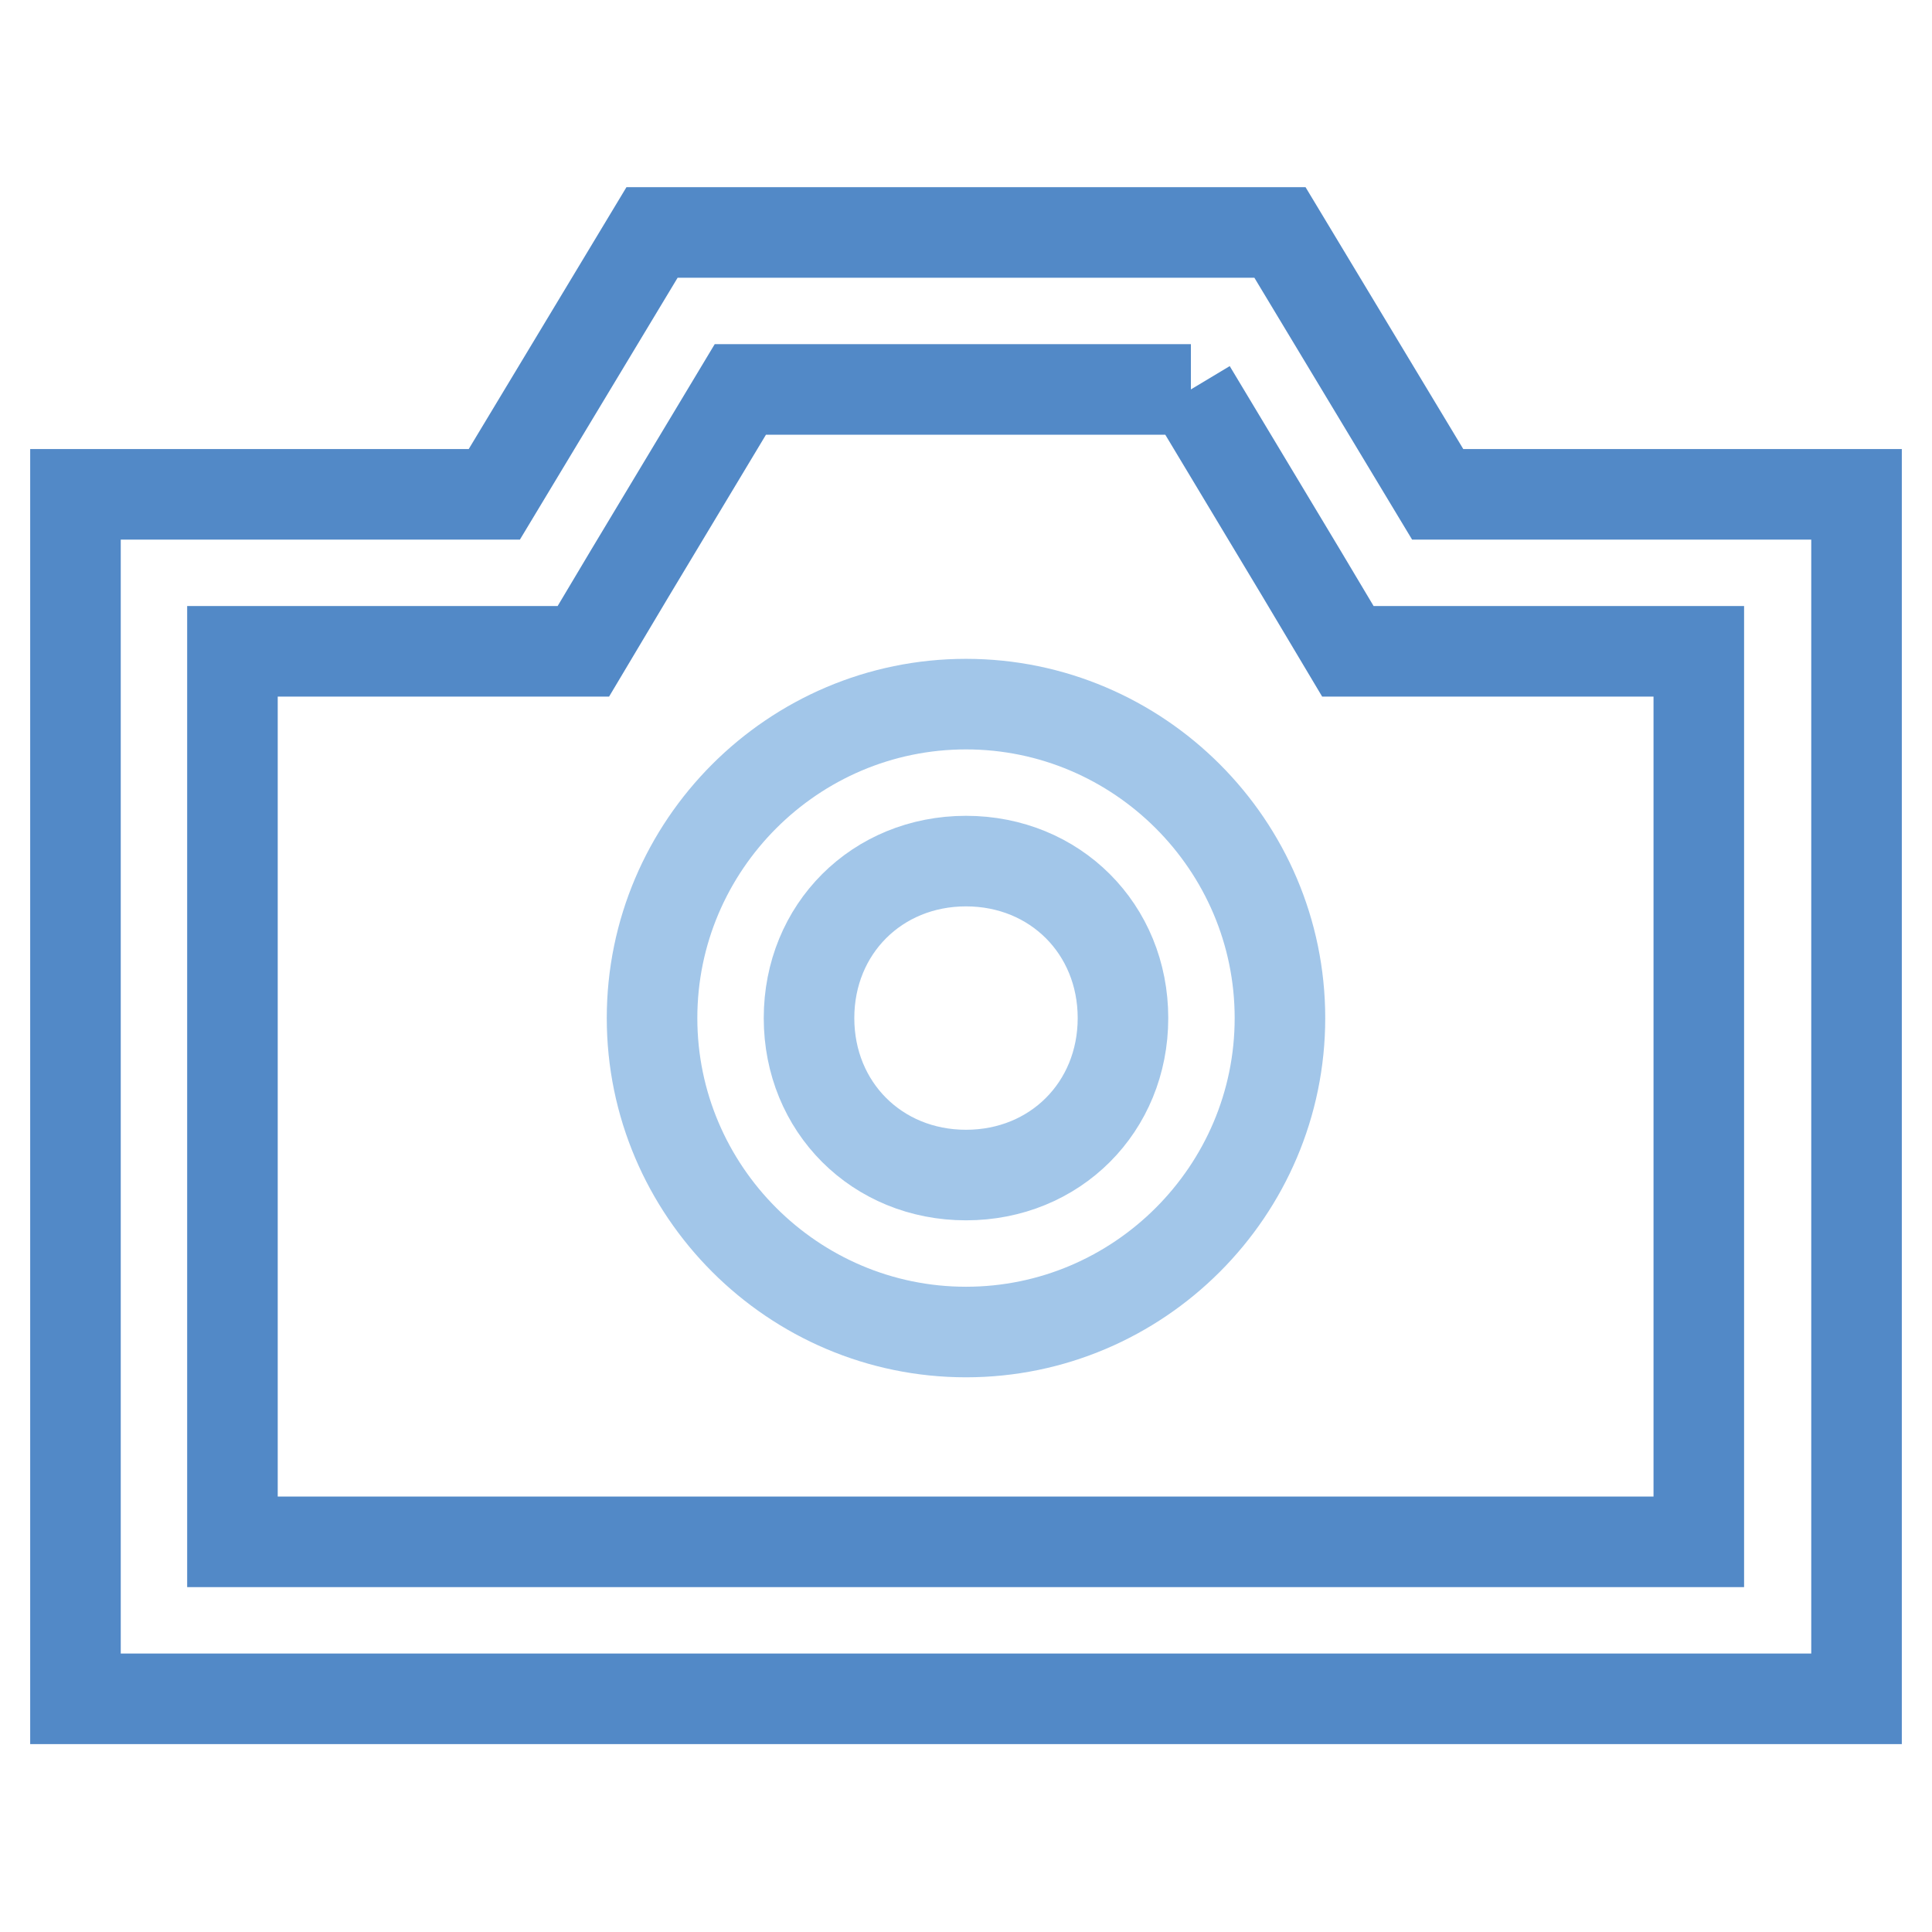
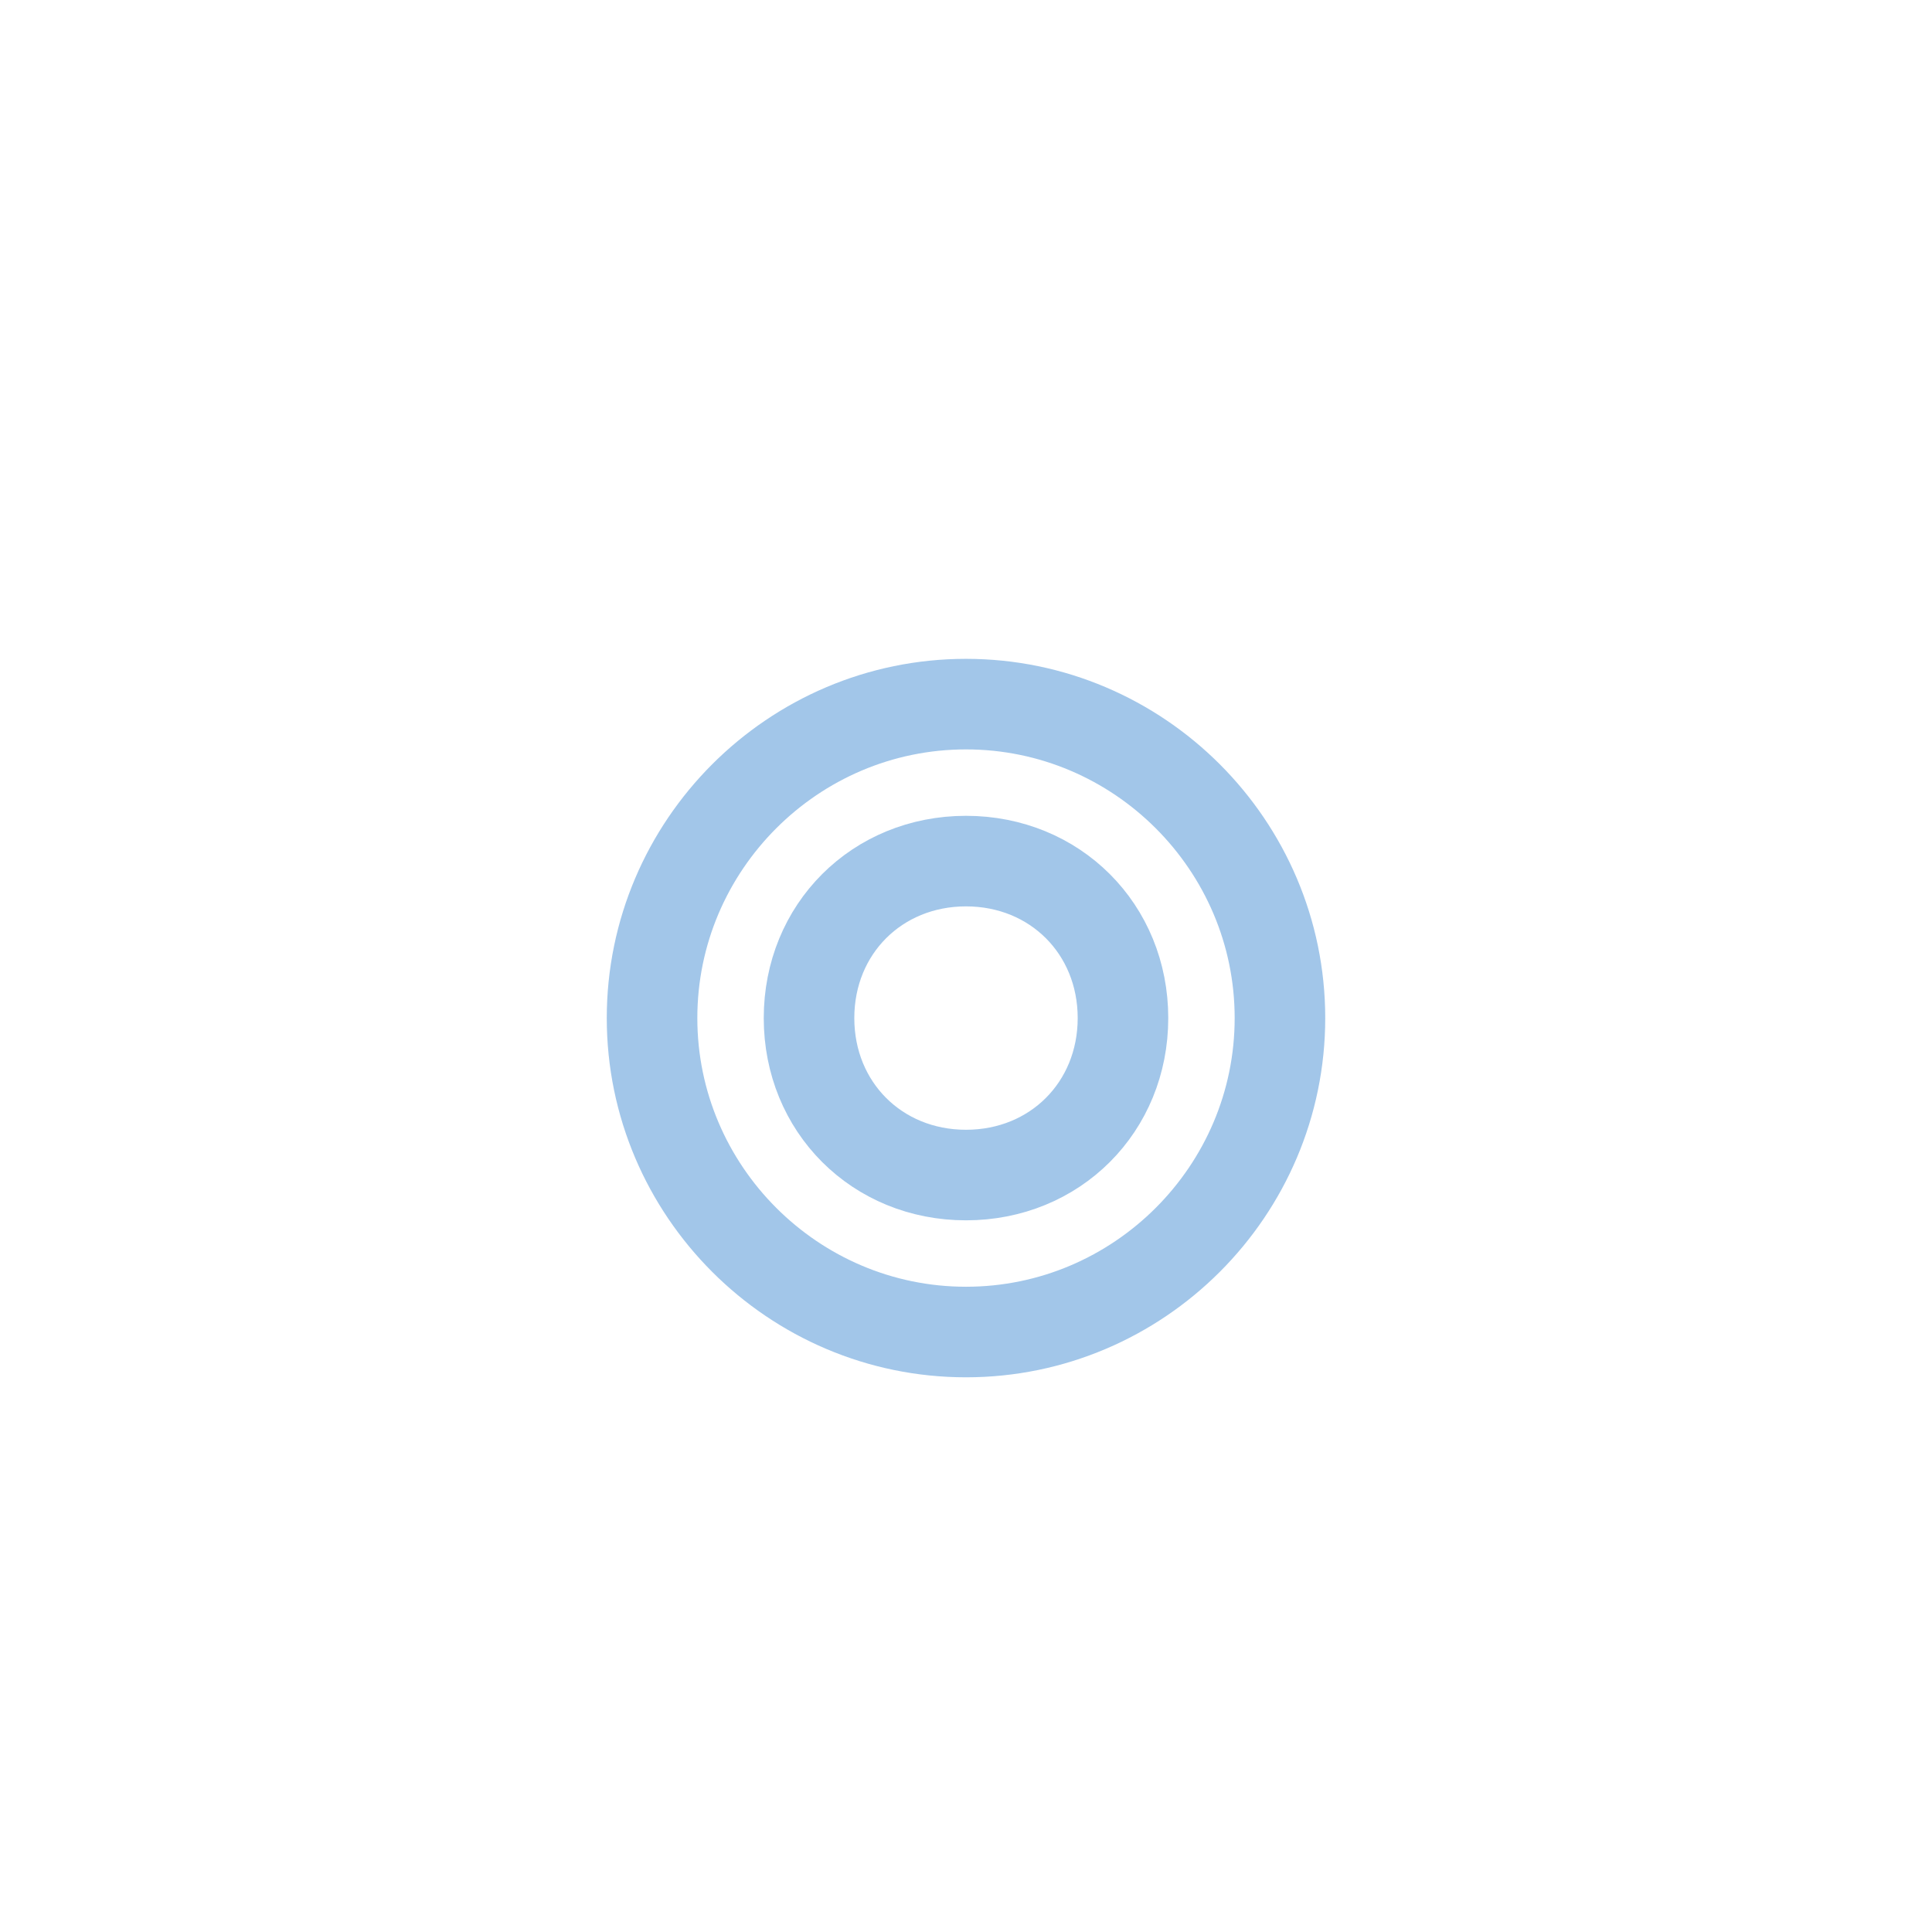
<svg xmlns="http://www.w3.org/2000/svg" version="1.1" x="0px" y="0px" viewBox="0 0 256 256" enable-background="new 0 0 256 256" xml:space="preserve">
  <g>
-     <path stroke-width="12" fill-opacity="0" stroke="#5289c7" d="M157.8,51.6l14.6,24.3l6.2,10.4h46.5v118H30.8v-118h46.5l6.2-10.4l14.6-24.3H157.8 M169.6,30.8H86.4 L65.5,65.5H10v159.6h236V65.5h-55.5L169.6,30.8z" />
    <path stroke-width="12" fill-opacity="0" stroke="#a2c6e9" d="M128,114.1c11.8,0,20.8,9,20.8,20.8c0,11.8-9,20.8-20.8,20.8s-20.8-9-20.8-20.8 C107.2,123.1,116.2,114.1,128,114.1 M128,93.3c-22.9,0-41.6,18.7-41.6,41.6c0,22.9,18.7,41.6,41.6,41.6c22.9,0,41.6-18.7,41.6-41.6 C169.6,112,150.9,93.3,128,93.3z" />
  </g>
</svg>